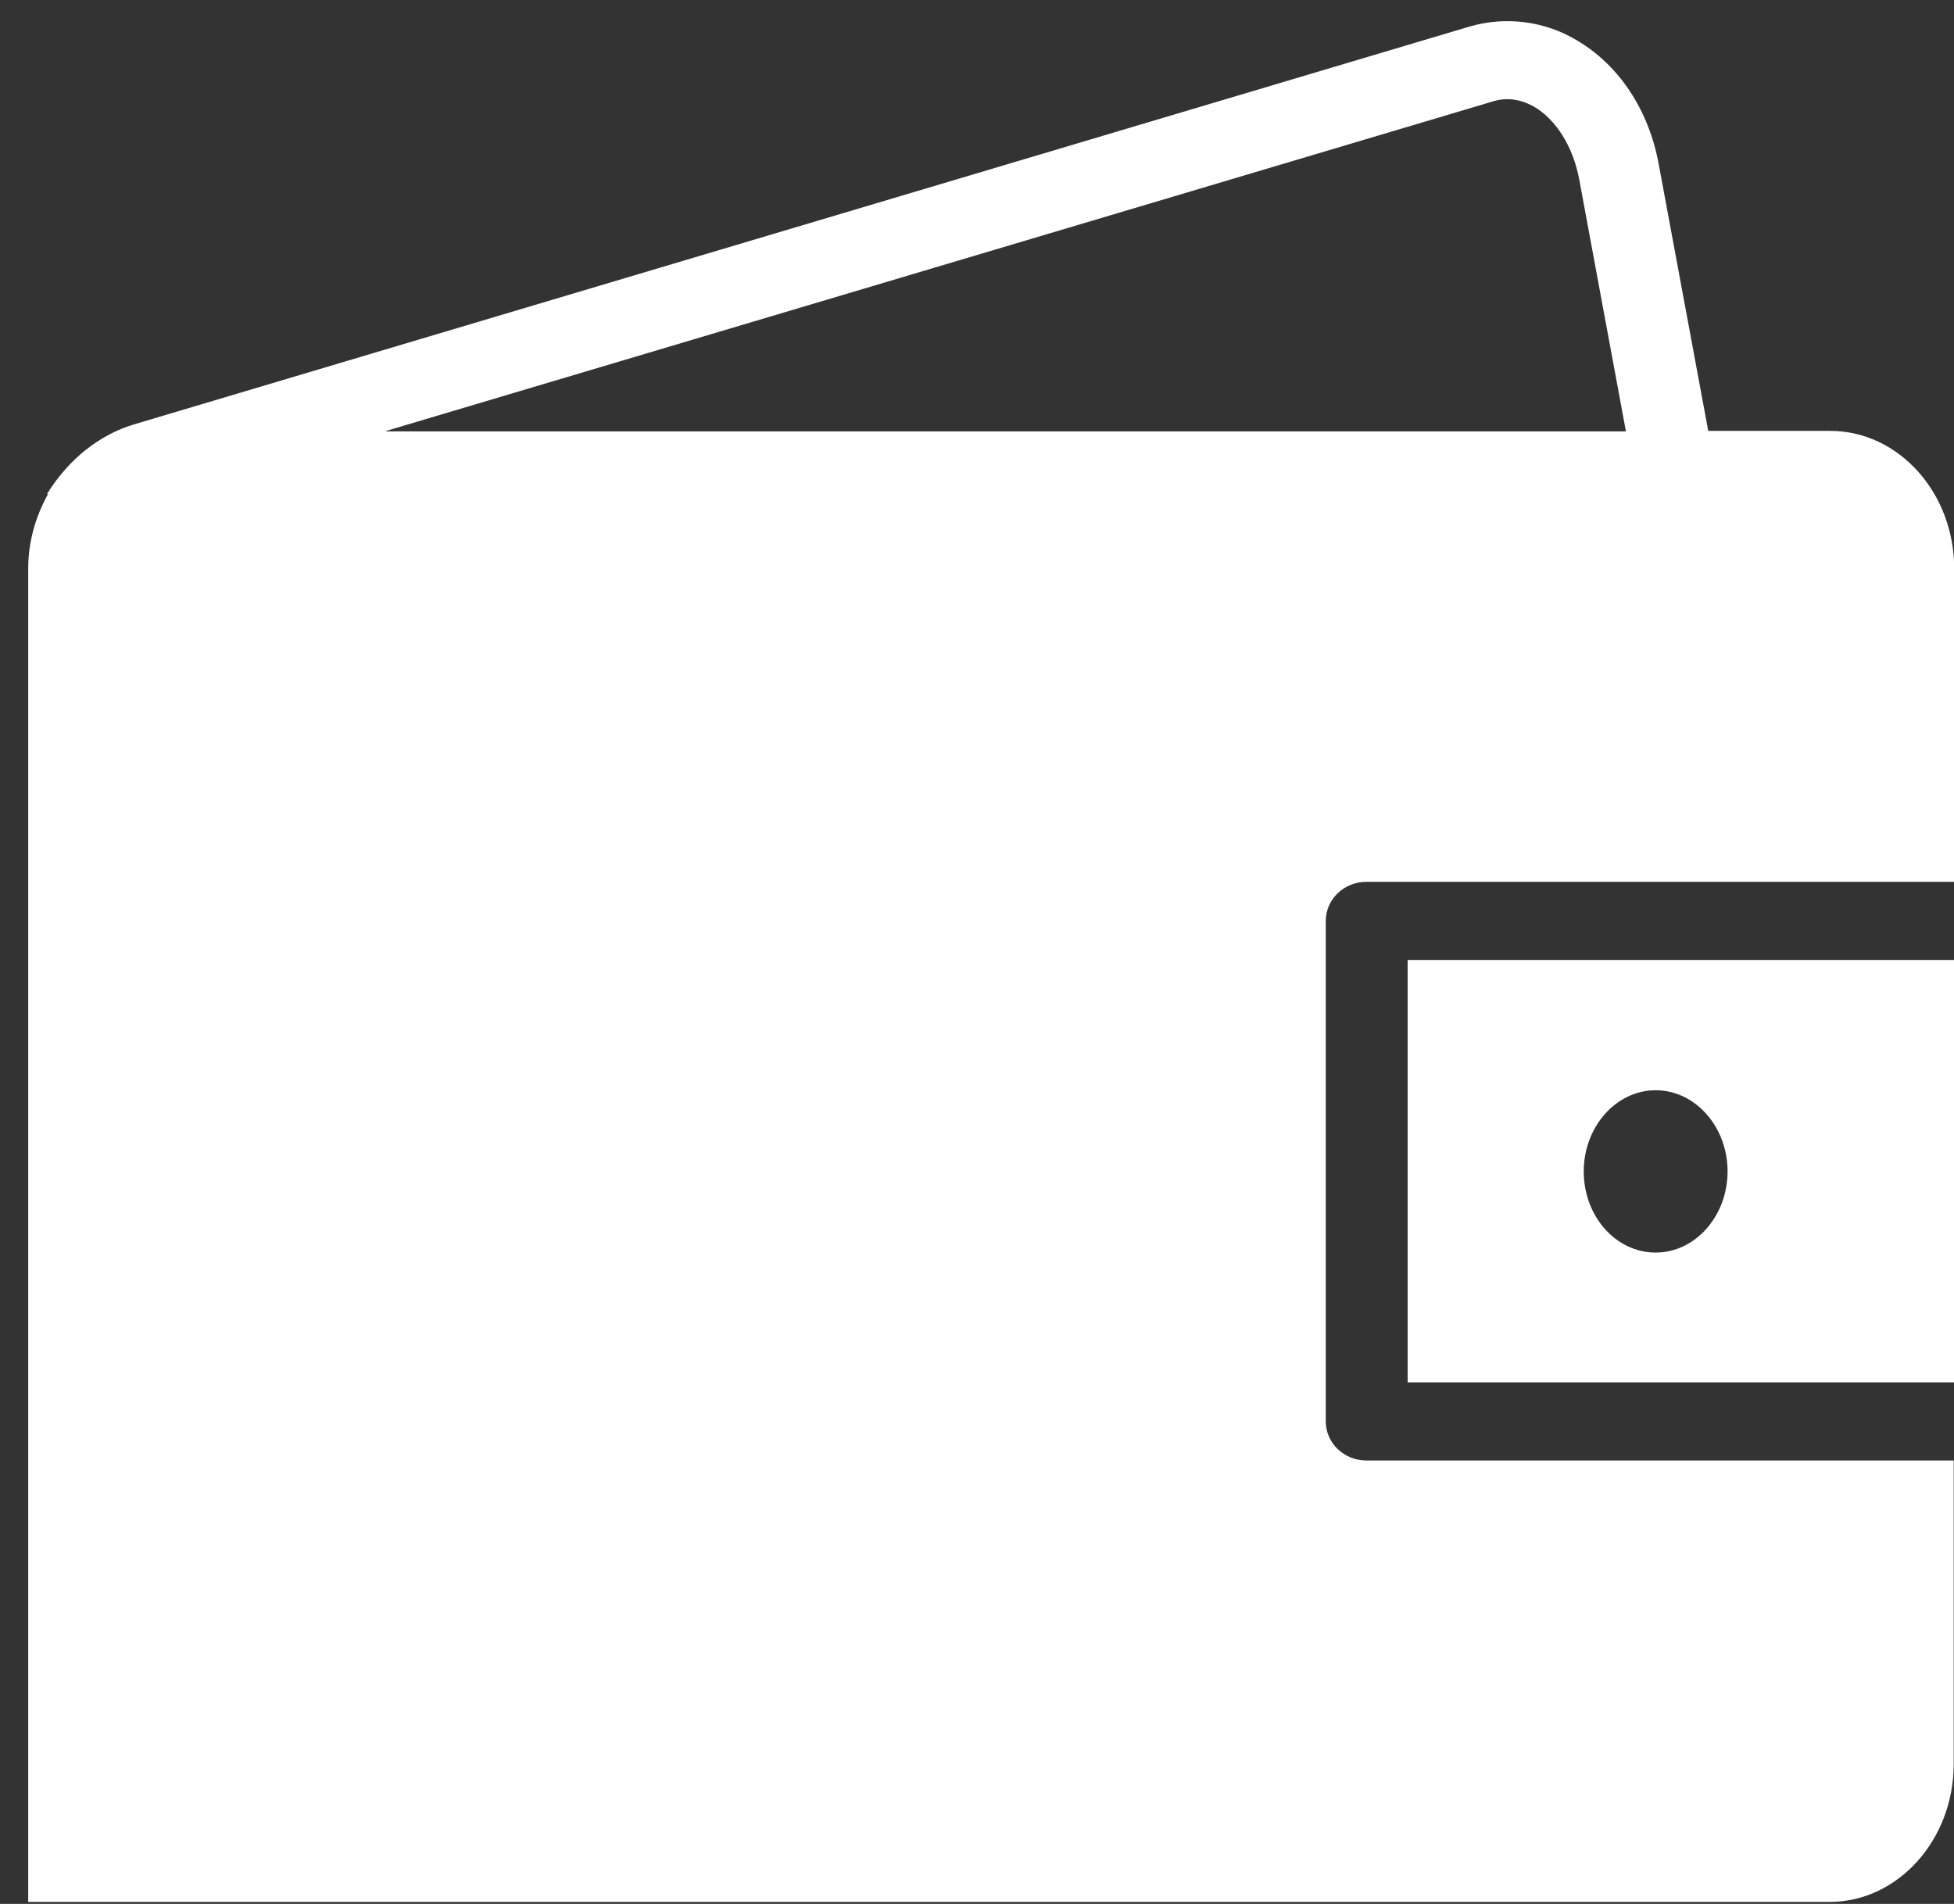
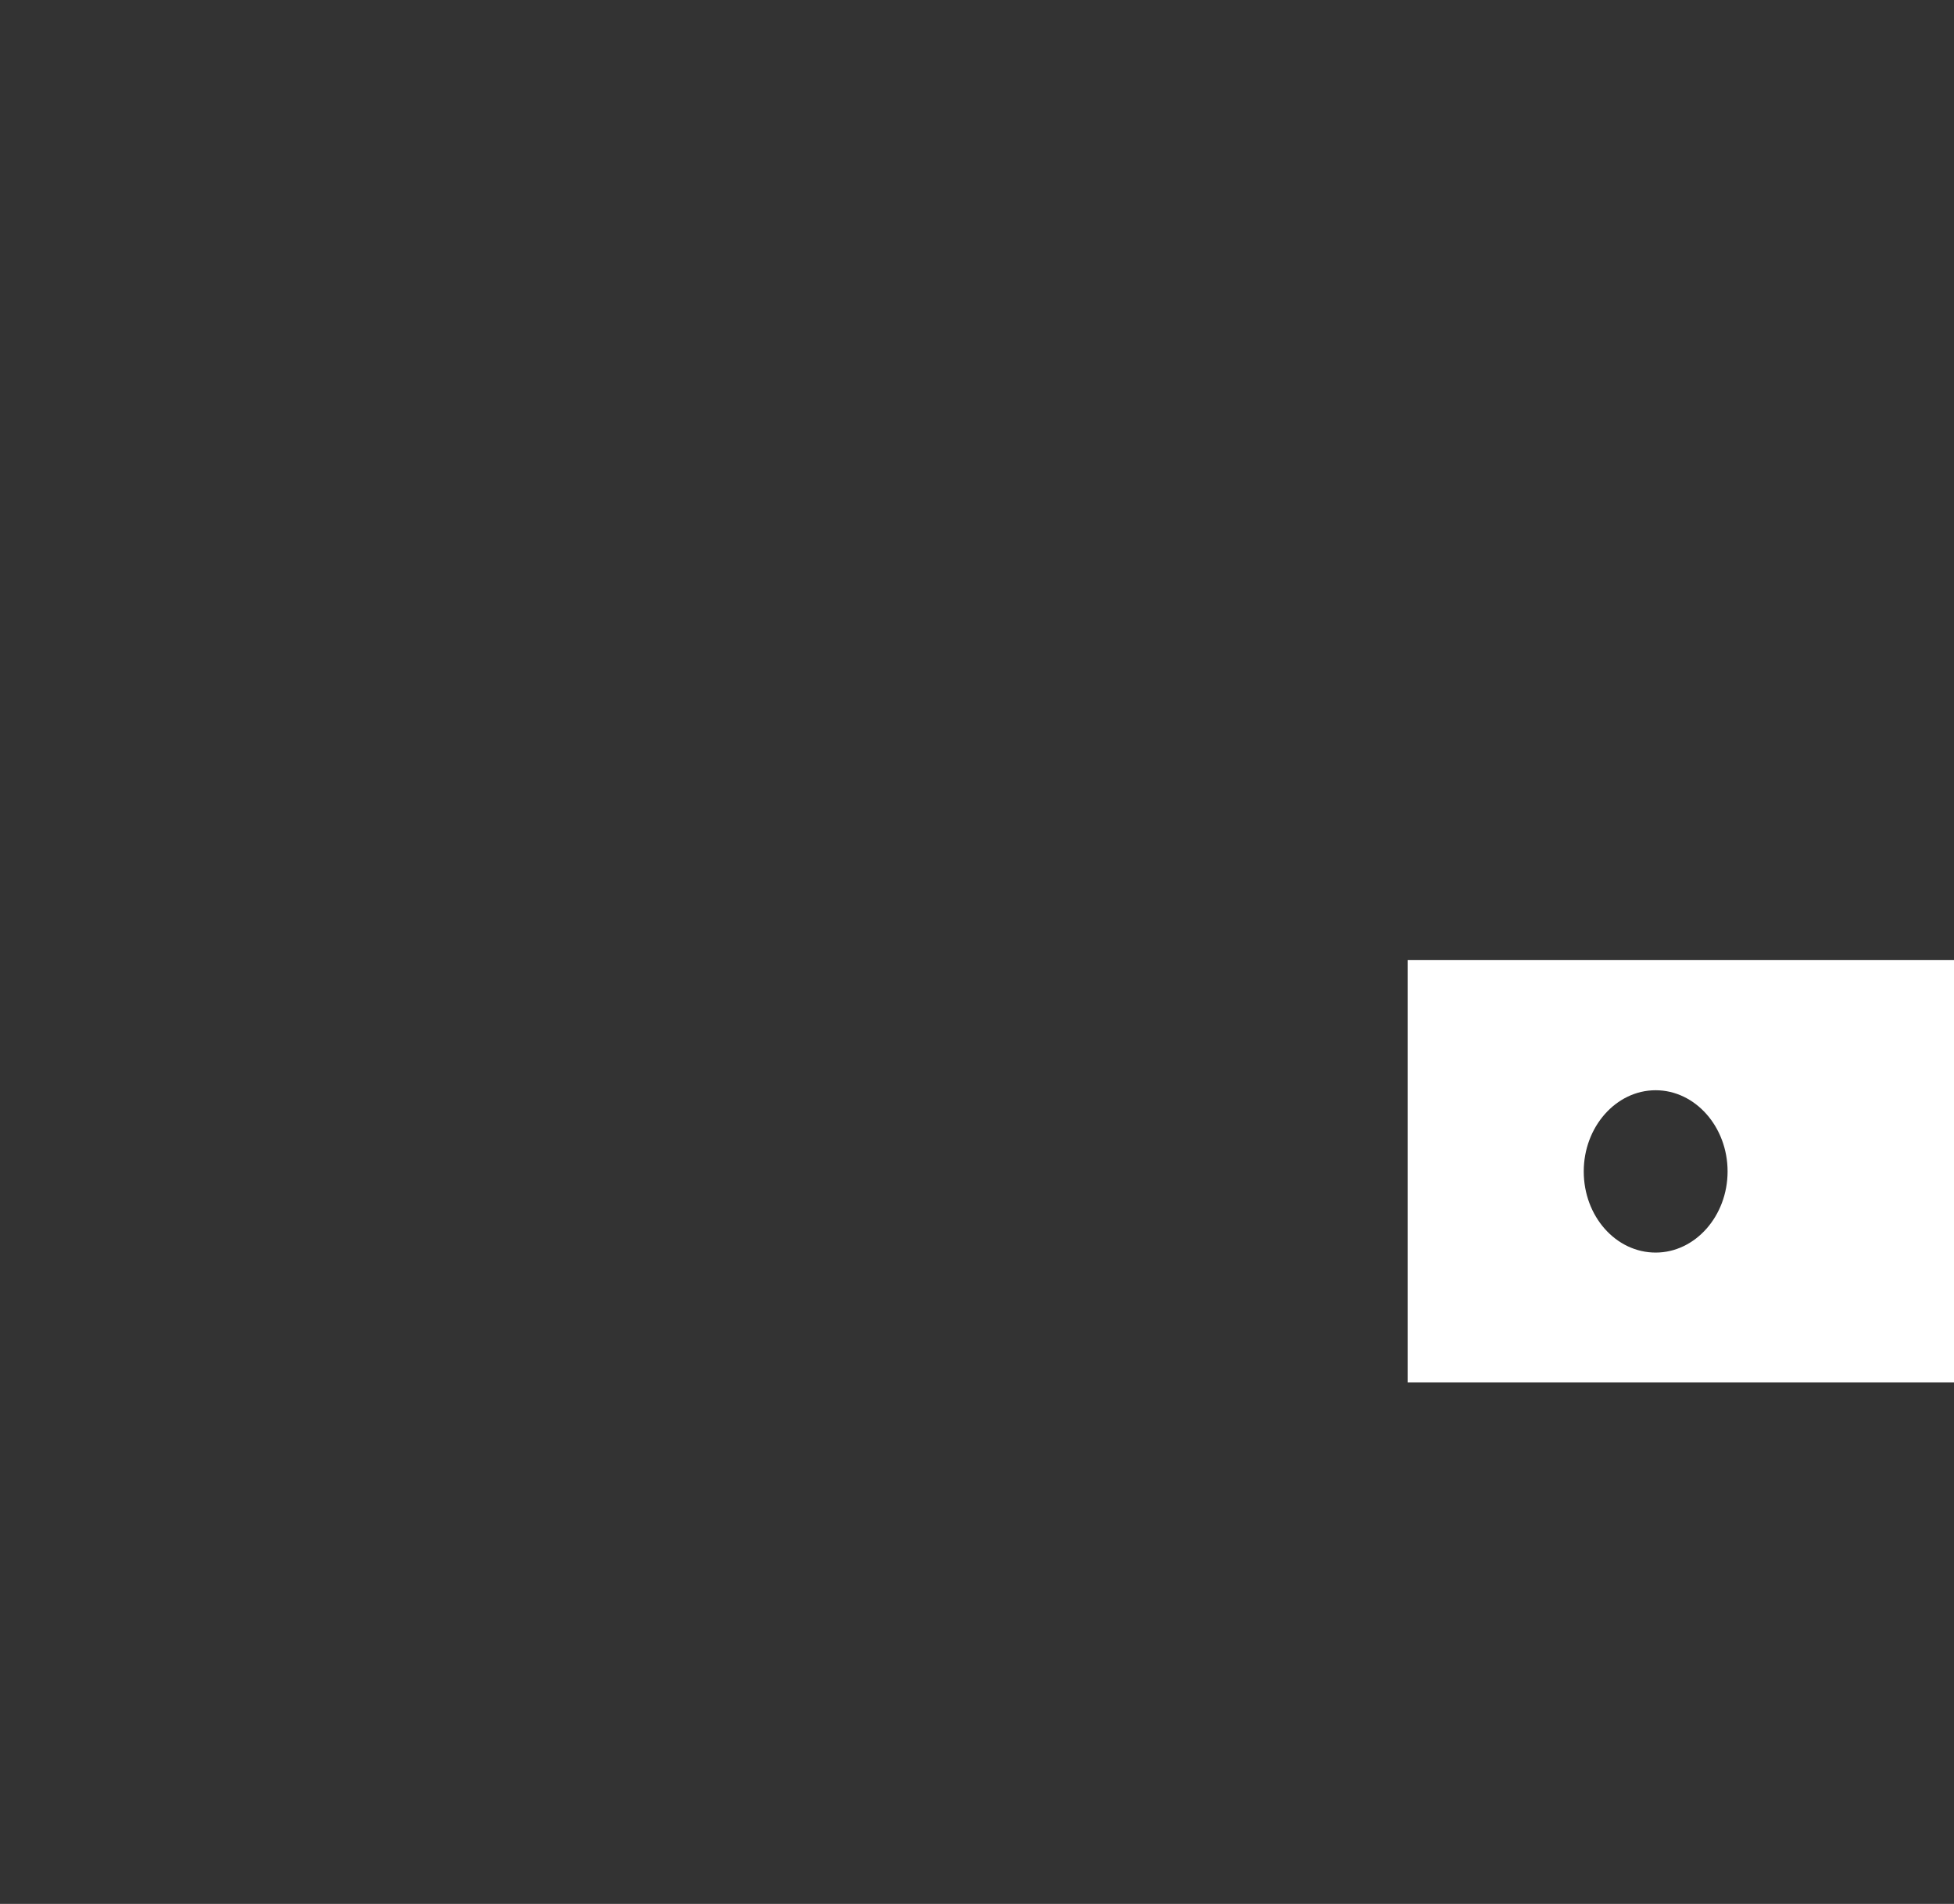
<svg xmlns="http://www.w3.org/2000/svg" width="39" height="38" viewBox="0 0 39 38" fill="none">
  <rect x="0" y="0" width="39" height="38" fill="#333333" stroke="none" />
  <path d="M28.095 27.59H39.005V19.16H28.095V27.59ZM33.045 21.76C33.836 21.76 34.481 22.49 34.481 23.38C34.481 24.27 33.836 25 33.045 25C32.255 25 31.61 24.28 31.61 23.38C31.61 22.49 32.255 21.76 33.045 21.76Z" fill="white" />
-   <path d="M27.282 17.6H39.004V11.35C39.004 9.83 37.891 8.6 36.529 8.6H34.095L33.107 3.28C32.909 2.19 32.306 1.29 31.464 0.8C30.829 0.42 30.049 0.32 29.331 0.53L2.675 8.47C1.978 8.68 1.364 9.17 0.938 9.86H0.959C0.699 10.33 0.563 10.83 0.563 11.35V24.26V37.96H13.282H15.53H36.518C37.881 37.96 38.994 36.72 38.994 35.21V29.15H27.272C26.825 29.15 26.461 28.8 26.461 28.37V18.38C26.461 17.95 26.825 17.6 27.272 17.6H27.282ZM7.709 8.6L29.81 2.02C30.08 1.94 30.351 1.98 30.621 2.13C31.058 2.39 31.391 2.92 31.516 3.56L32.452 8.61H7.709V8.6Z" fill="white" />
</svg>